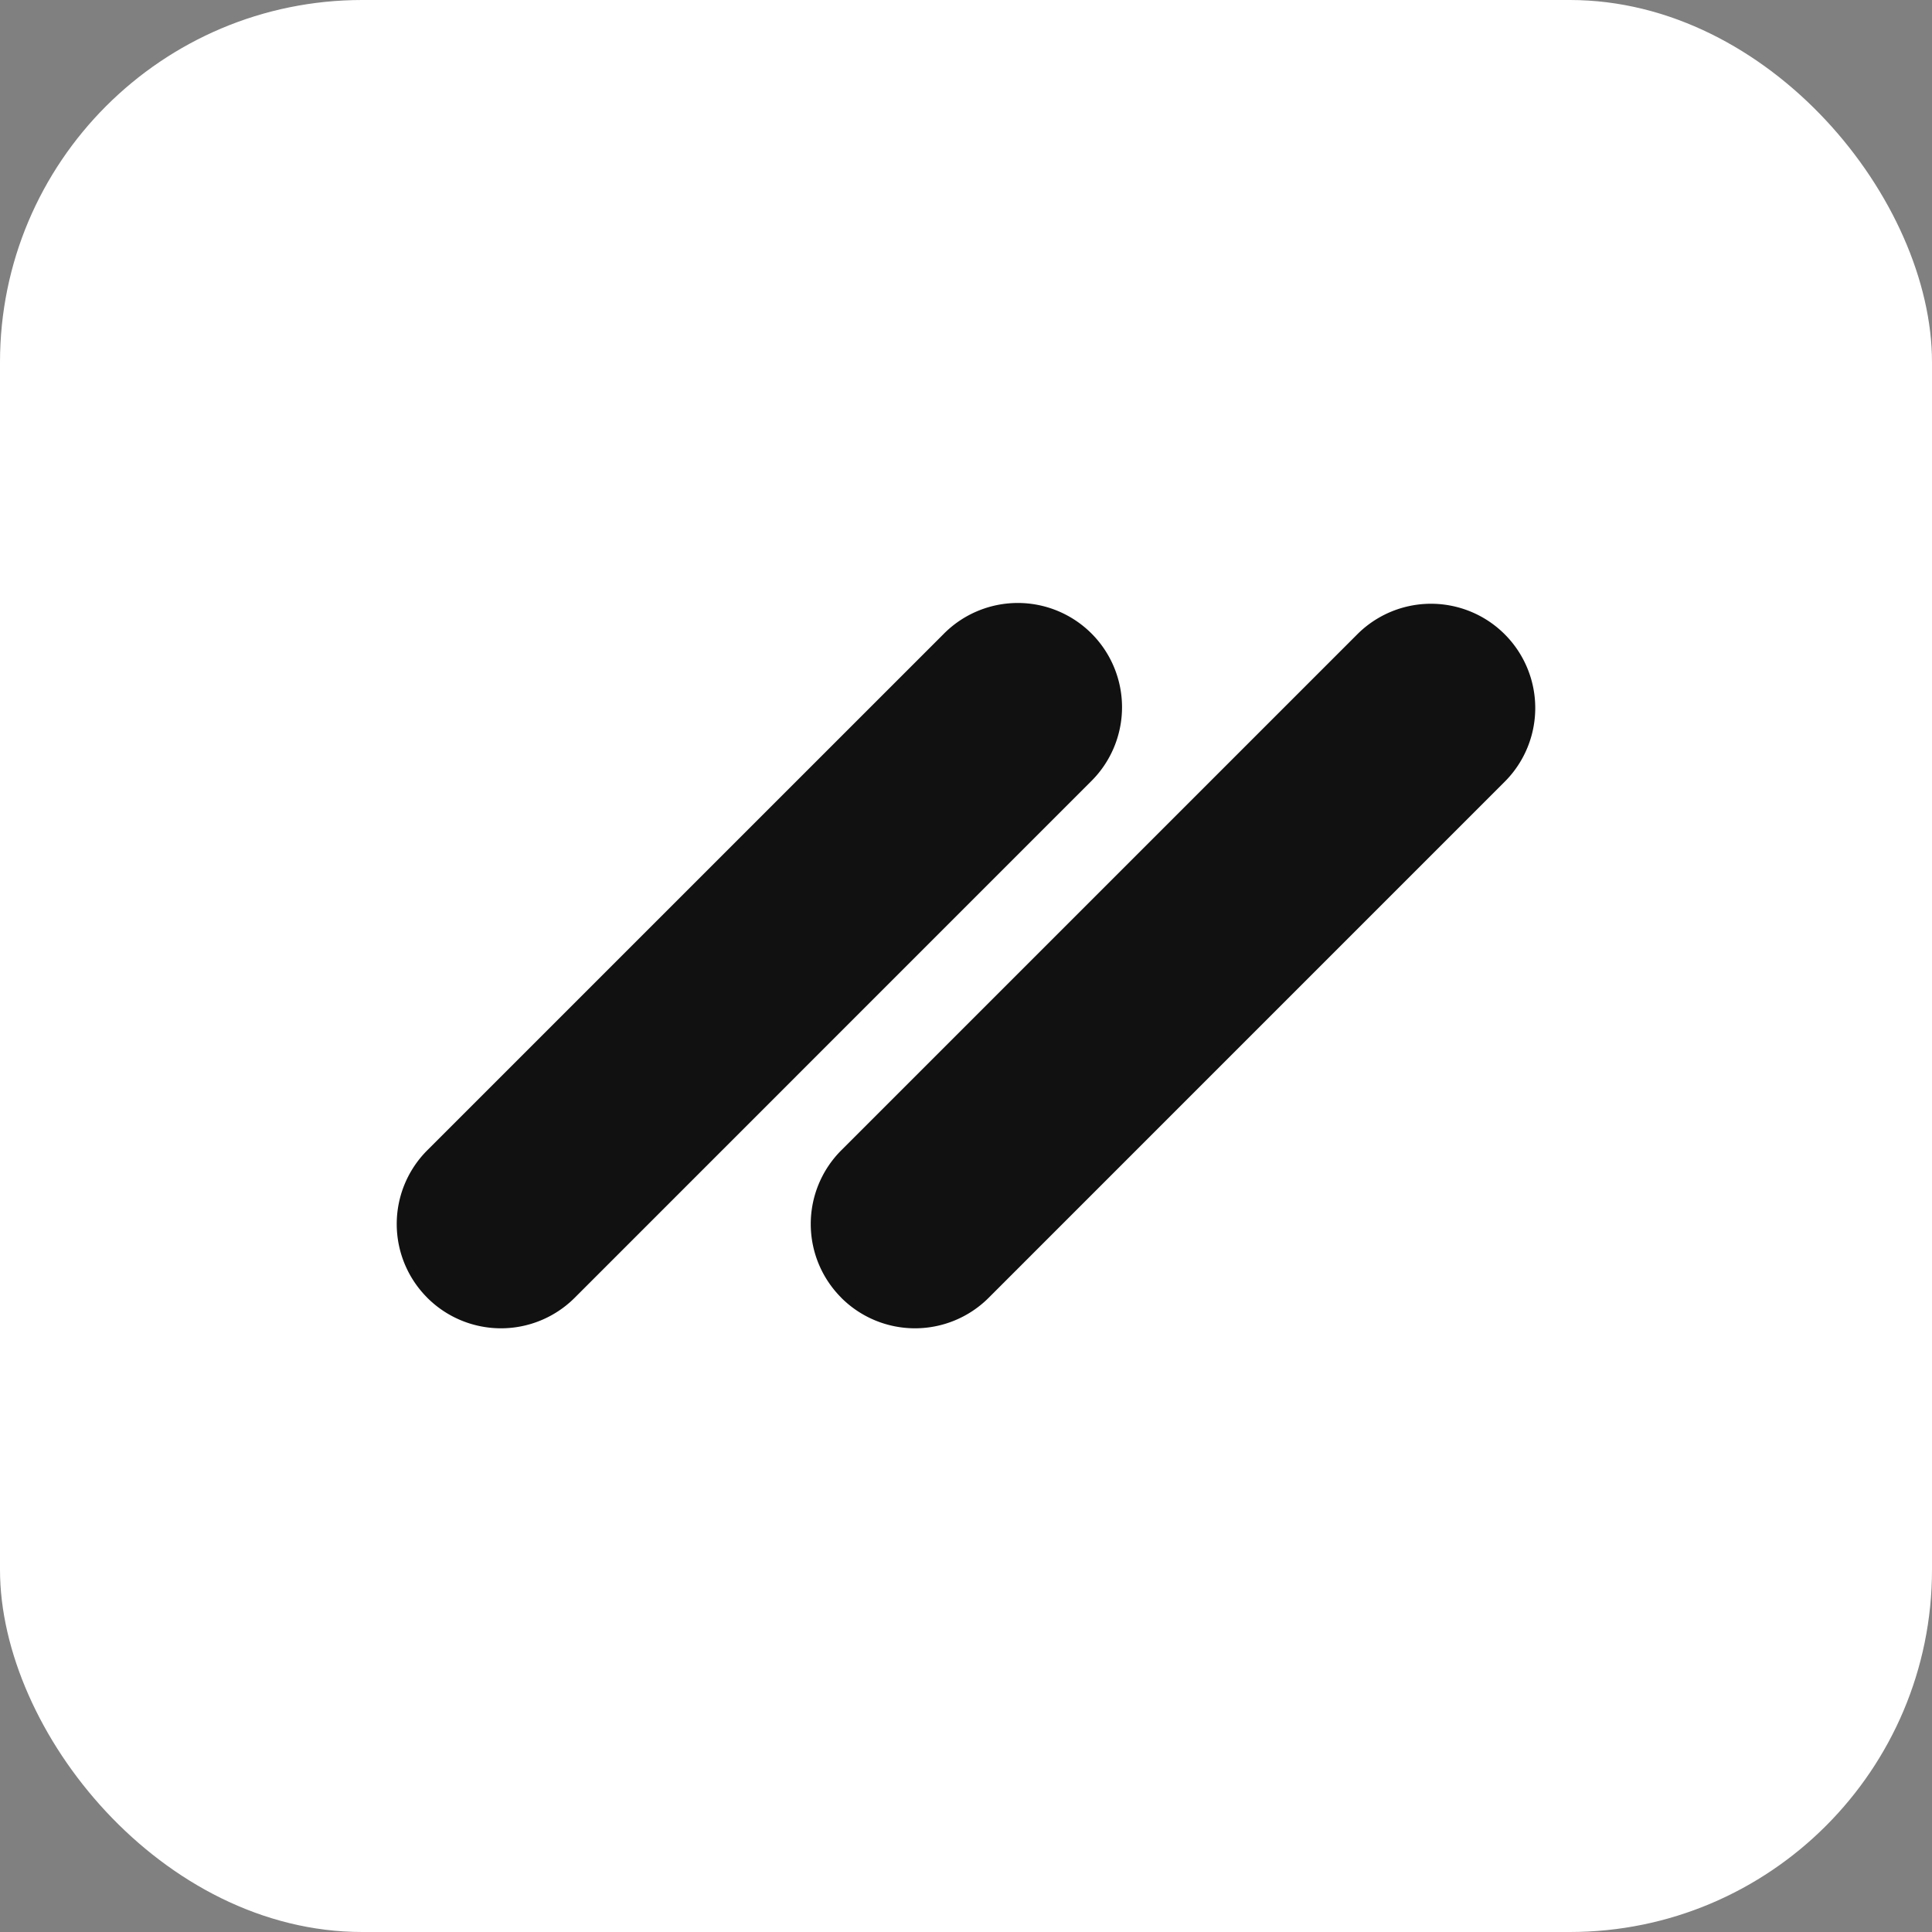
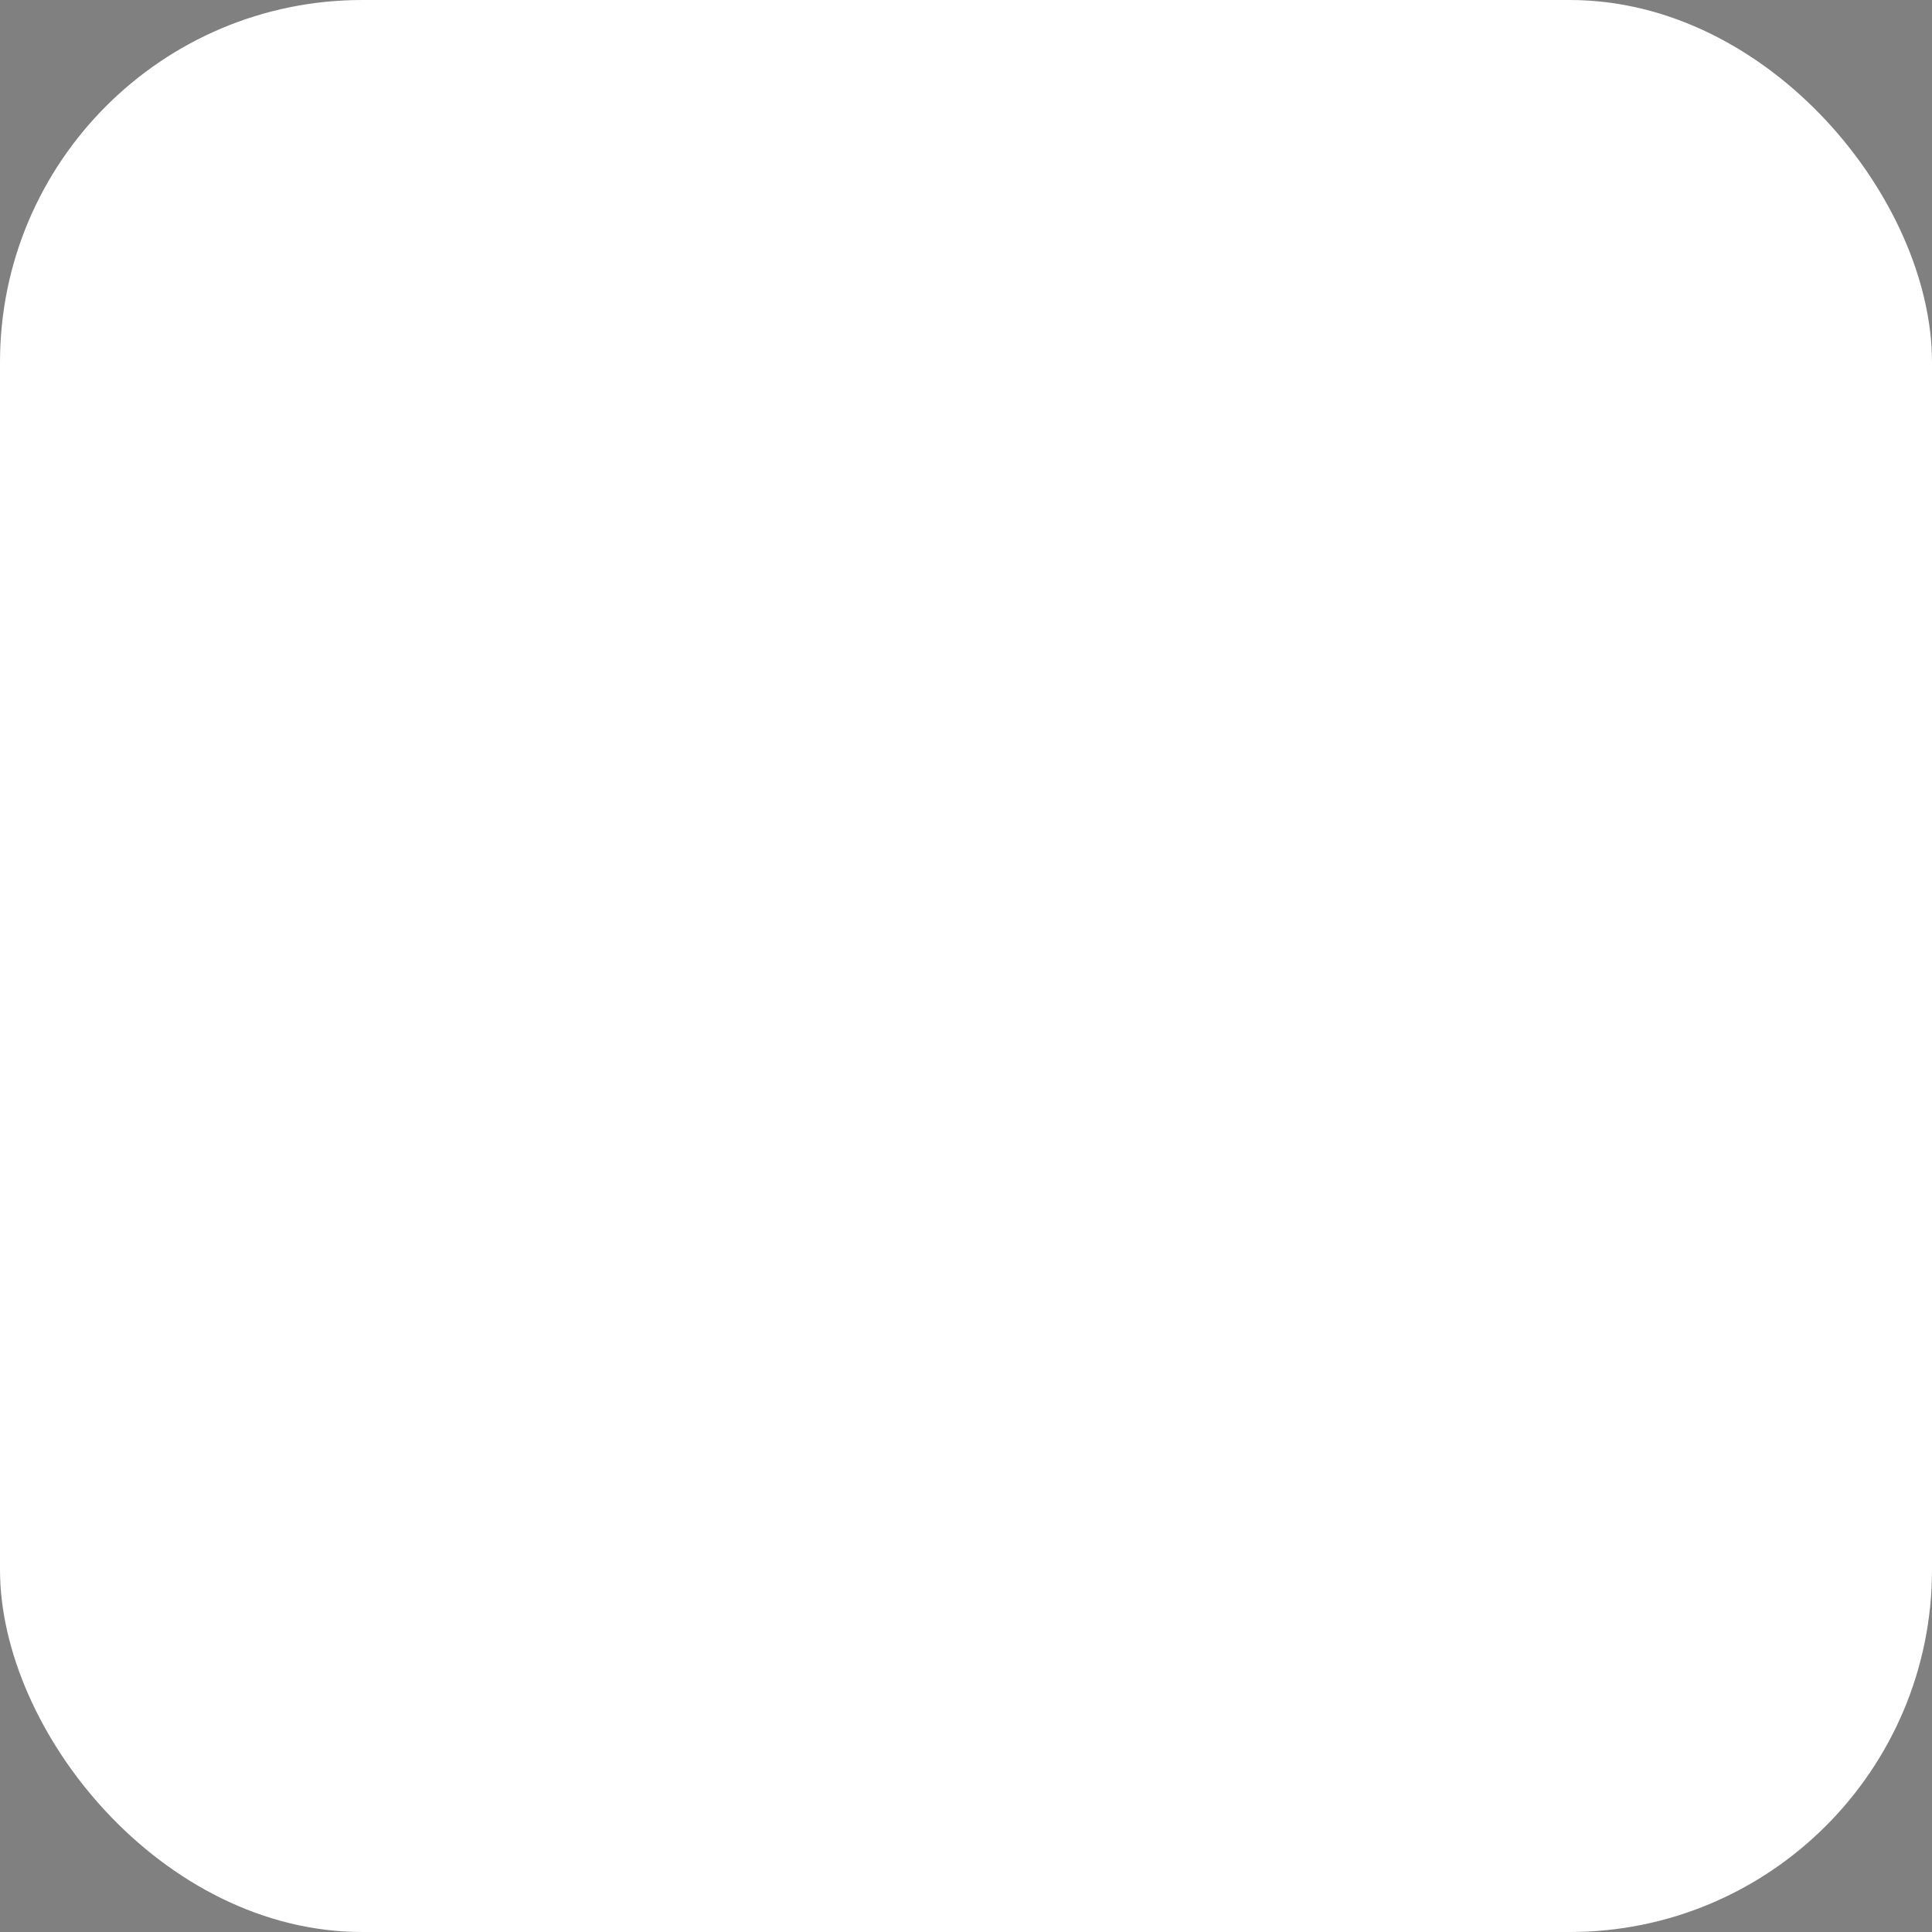
<svg xmlns="http://www.w3.org/2000/svg" width="64" height="64" fill="none">
  <rect width="100%" height="100%" fill="#808080" stroke="none" />
  <rect width="64" height="64" fill="#fff" rx="12" />
-   <path fill="#111" d="M14.154 42.989a3.453 3.453 0 0 1 0-4.884l17.094-17.093a3.453 3.453 0 1 1 4.883 4.883L19.038 42.99a3.453 3.453 0 0 1-4.884 0Zm13.715 0a3.453 3.453 0 0 1 0-4.884l17.093-17.093a3.453 3.453 0 1 1 4.884 4.883L32.752 42.99a3.453 3.453 0 0 1-4.884 0Z" />
</svg>